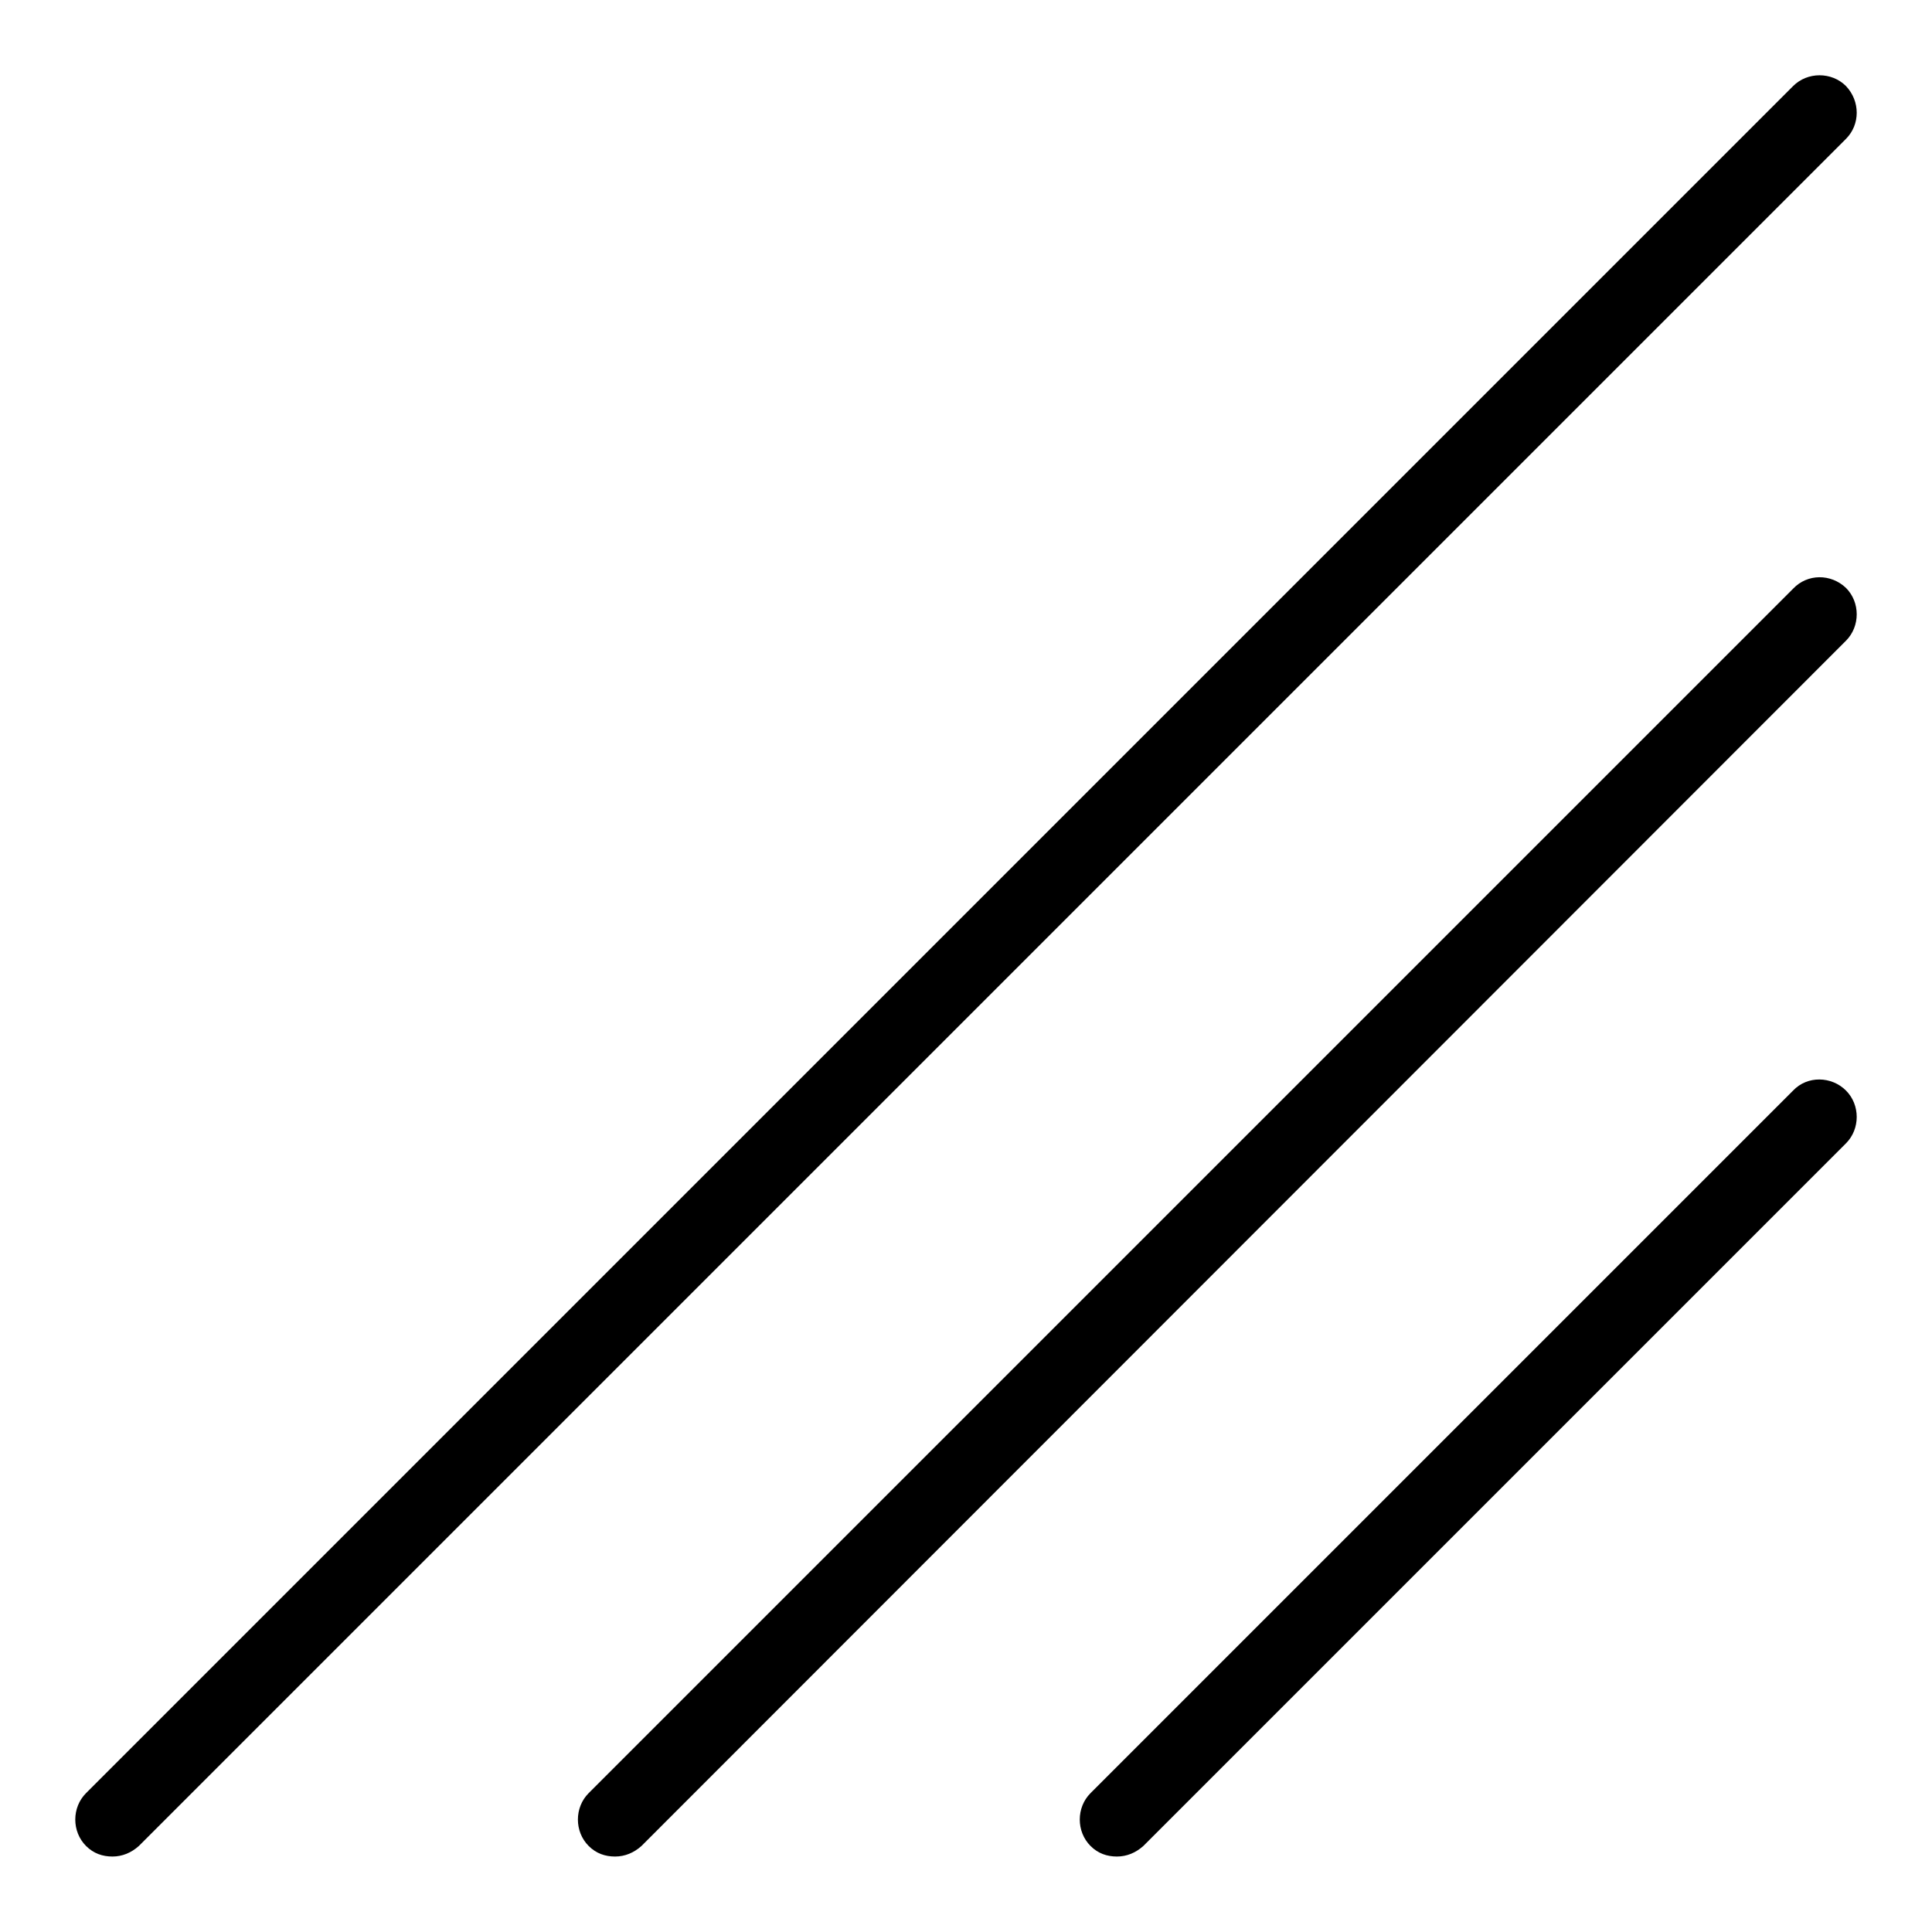
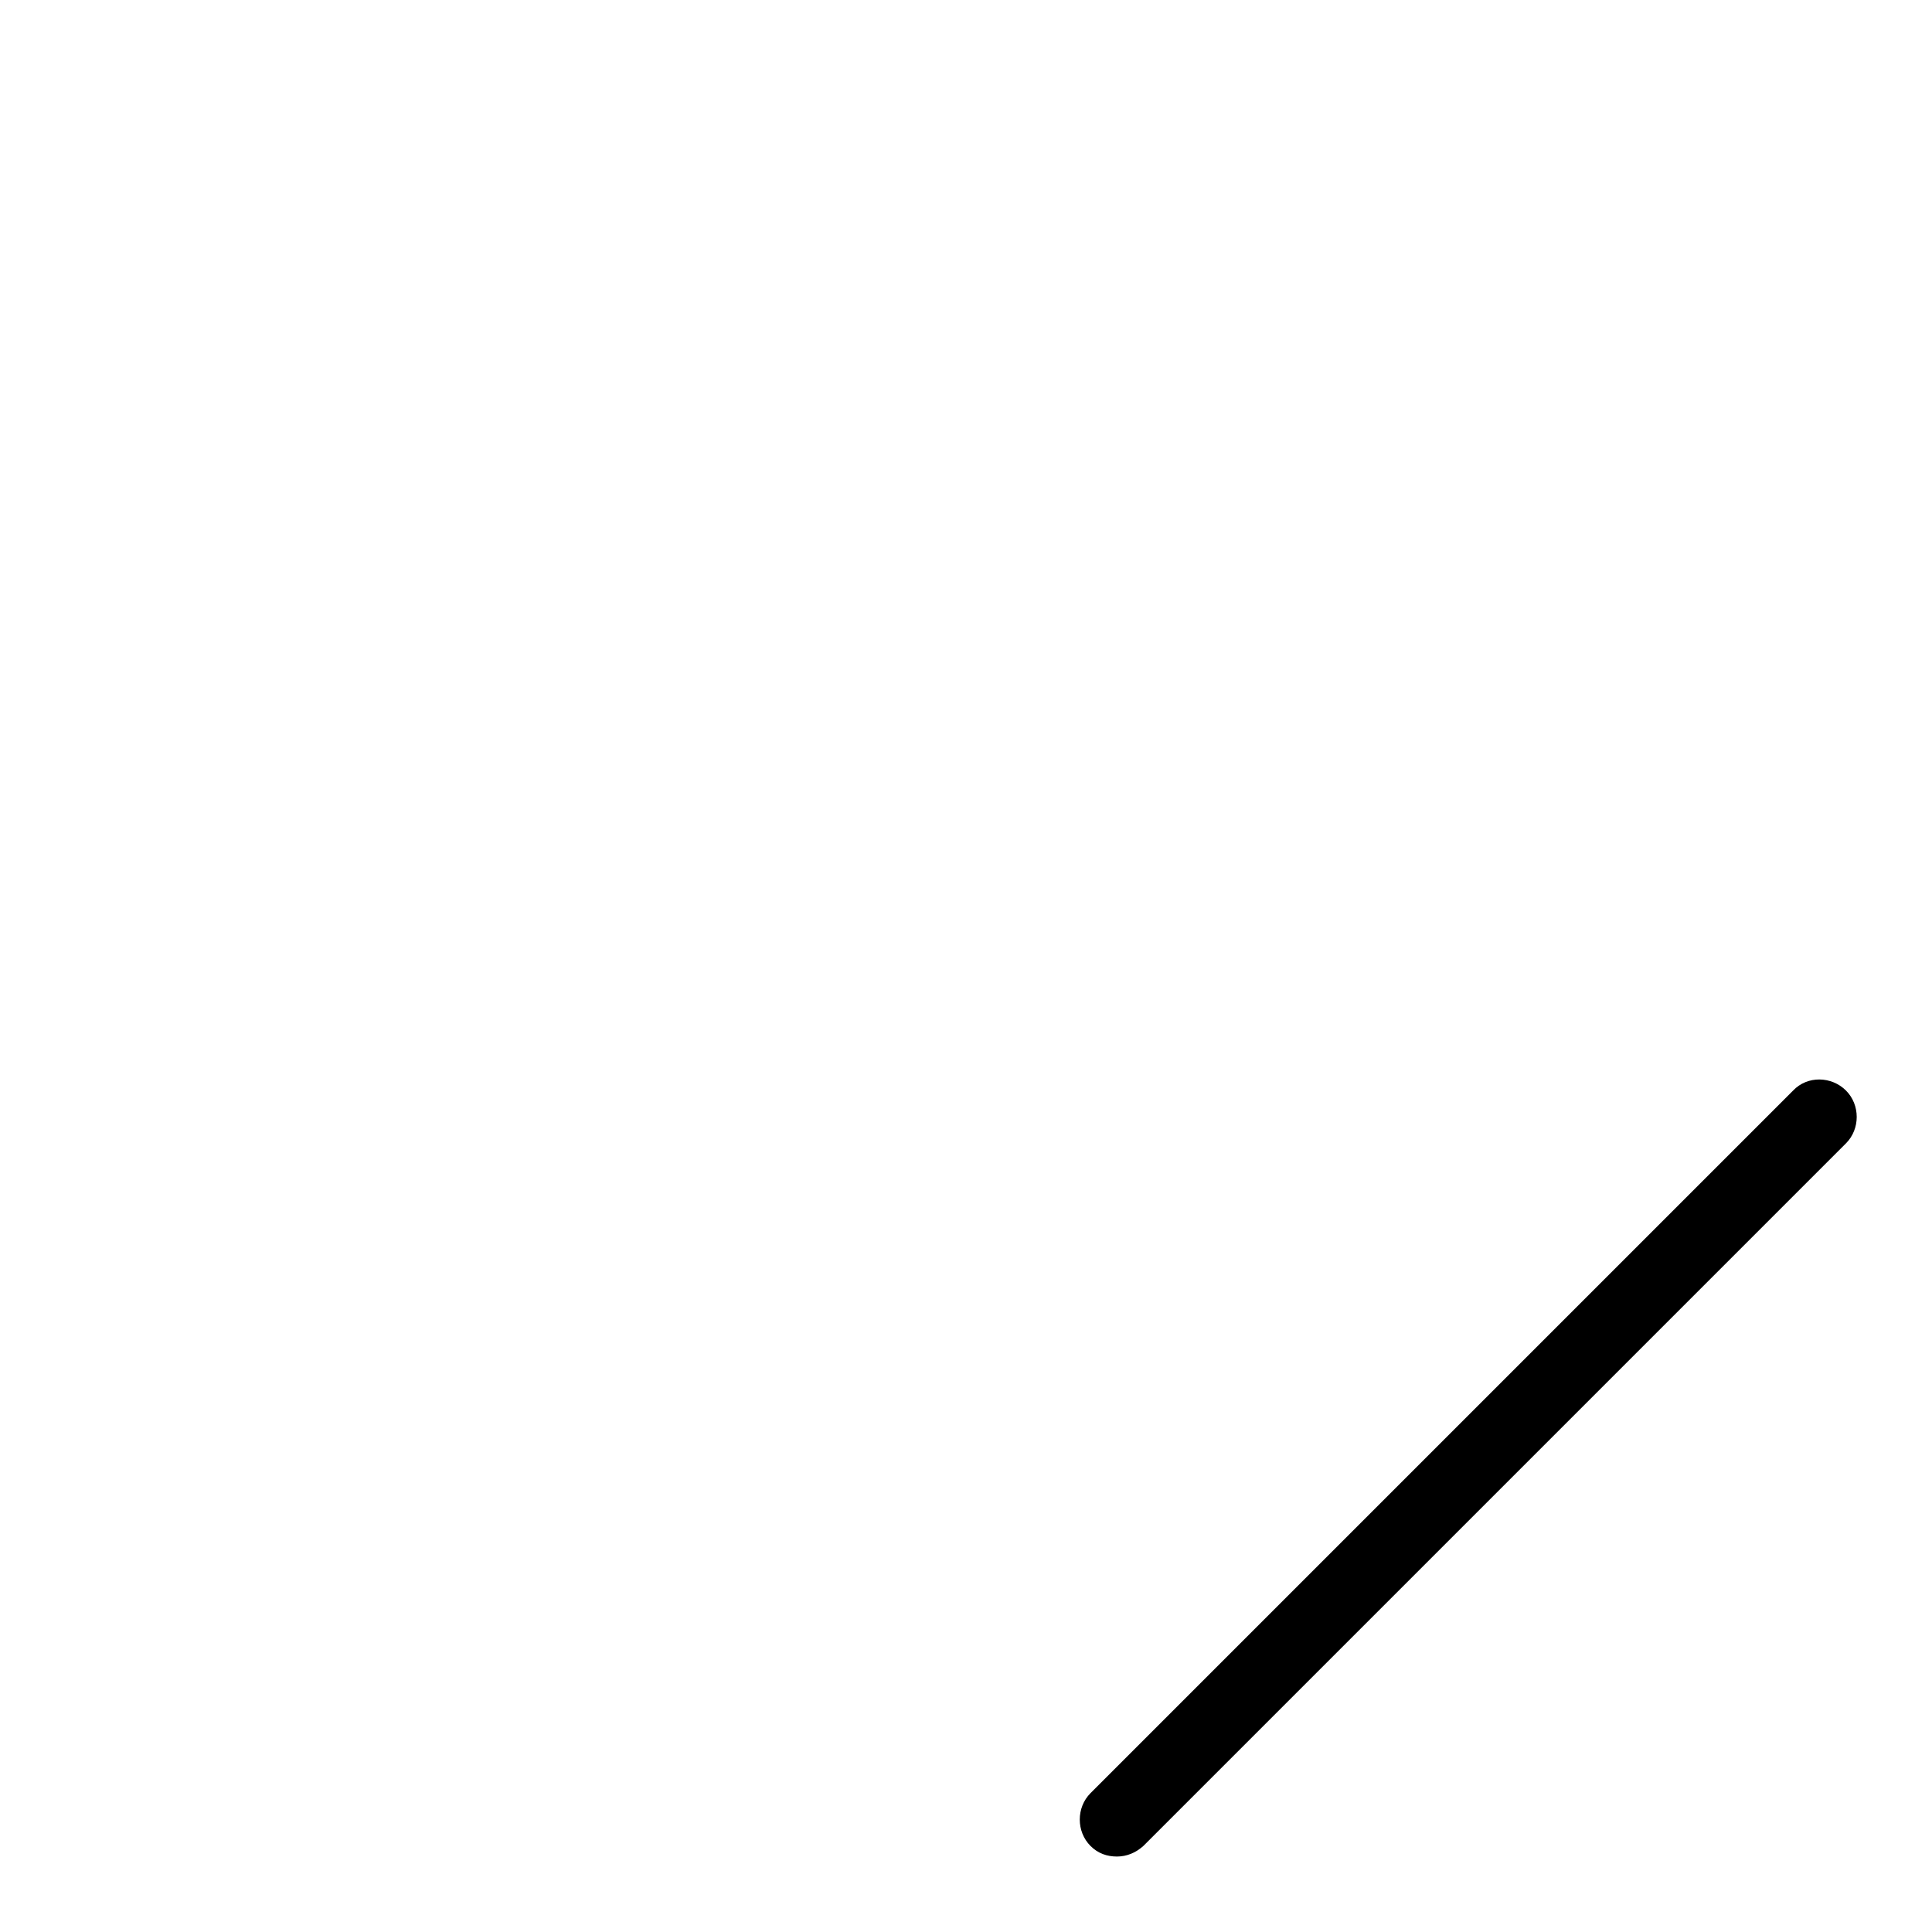
<svg xmlns="http://www.w3.org/2000/svg" version="1.1" x="0px" y="0px" viewBox="0 0 256 256" enable-background="new 0 0 256 256" xml:space="preserve">
  <g>
    <g>
-       <path fill="#000000" d="M244.6,11.4c-1.9-1.9-5.1-1.9-7,0L11.4,237.6c-1.9,1.9-1.9,5.1,0,7c1,1,2.2,1.4,3.5,1.4s2.5-0.5,3.5-1.4L244.6,18.4C246.5,16.5,246.5,13.4,244.6,11.4z" />
-       <path fill="#000000" d="M237.6,78L78,237.6c-1.9,1.9-1.9,5.1,0,7c1,1,2.2,1.4,3.5,1.4s2.5-0.5,3.5-1.4L244.6,84.9c1.9-1.9,1.9-5.1,0-7C242.6,76,239.5,76,237.6,78z" />
-       <path fill="#000000" d="M237.6,144.5l-93.1,93.1c-1.9,1.9-1.9,5.1,0,7c1,1,2.2,1.4,3.5,1.4c1.3,0,2.5-0.5,3.5-1.4l93.1-93.1c1.9-1.9,1.9-5.1,0-7S239.5,142.5,237.6,144.5z" />
+       <path fill="#000000" d="M237.6,144.5l-93.1,93.1c-1.9,1.9-1.9,5.1,0,7c1,1,2.2,1.4,3.5,1.4c1.3,0,2.5-0.5,3.5-1.4l93.1-93.1c1.9-1.9,1.9-5.1,0-7S239.5,142.5,237.6,144.5" />
    </g>
  </g>
</svg>